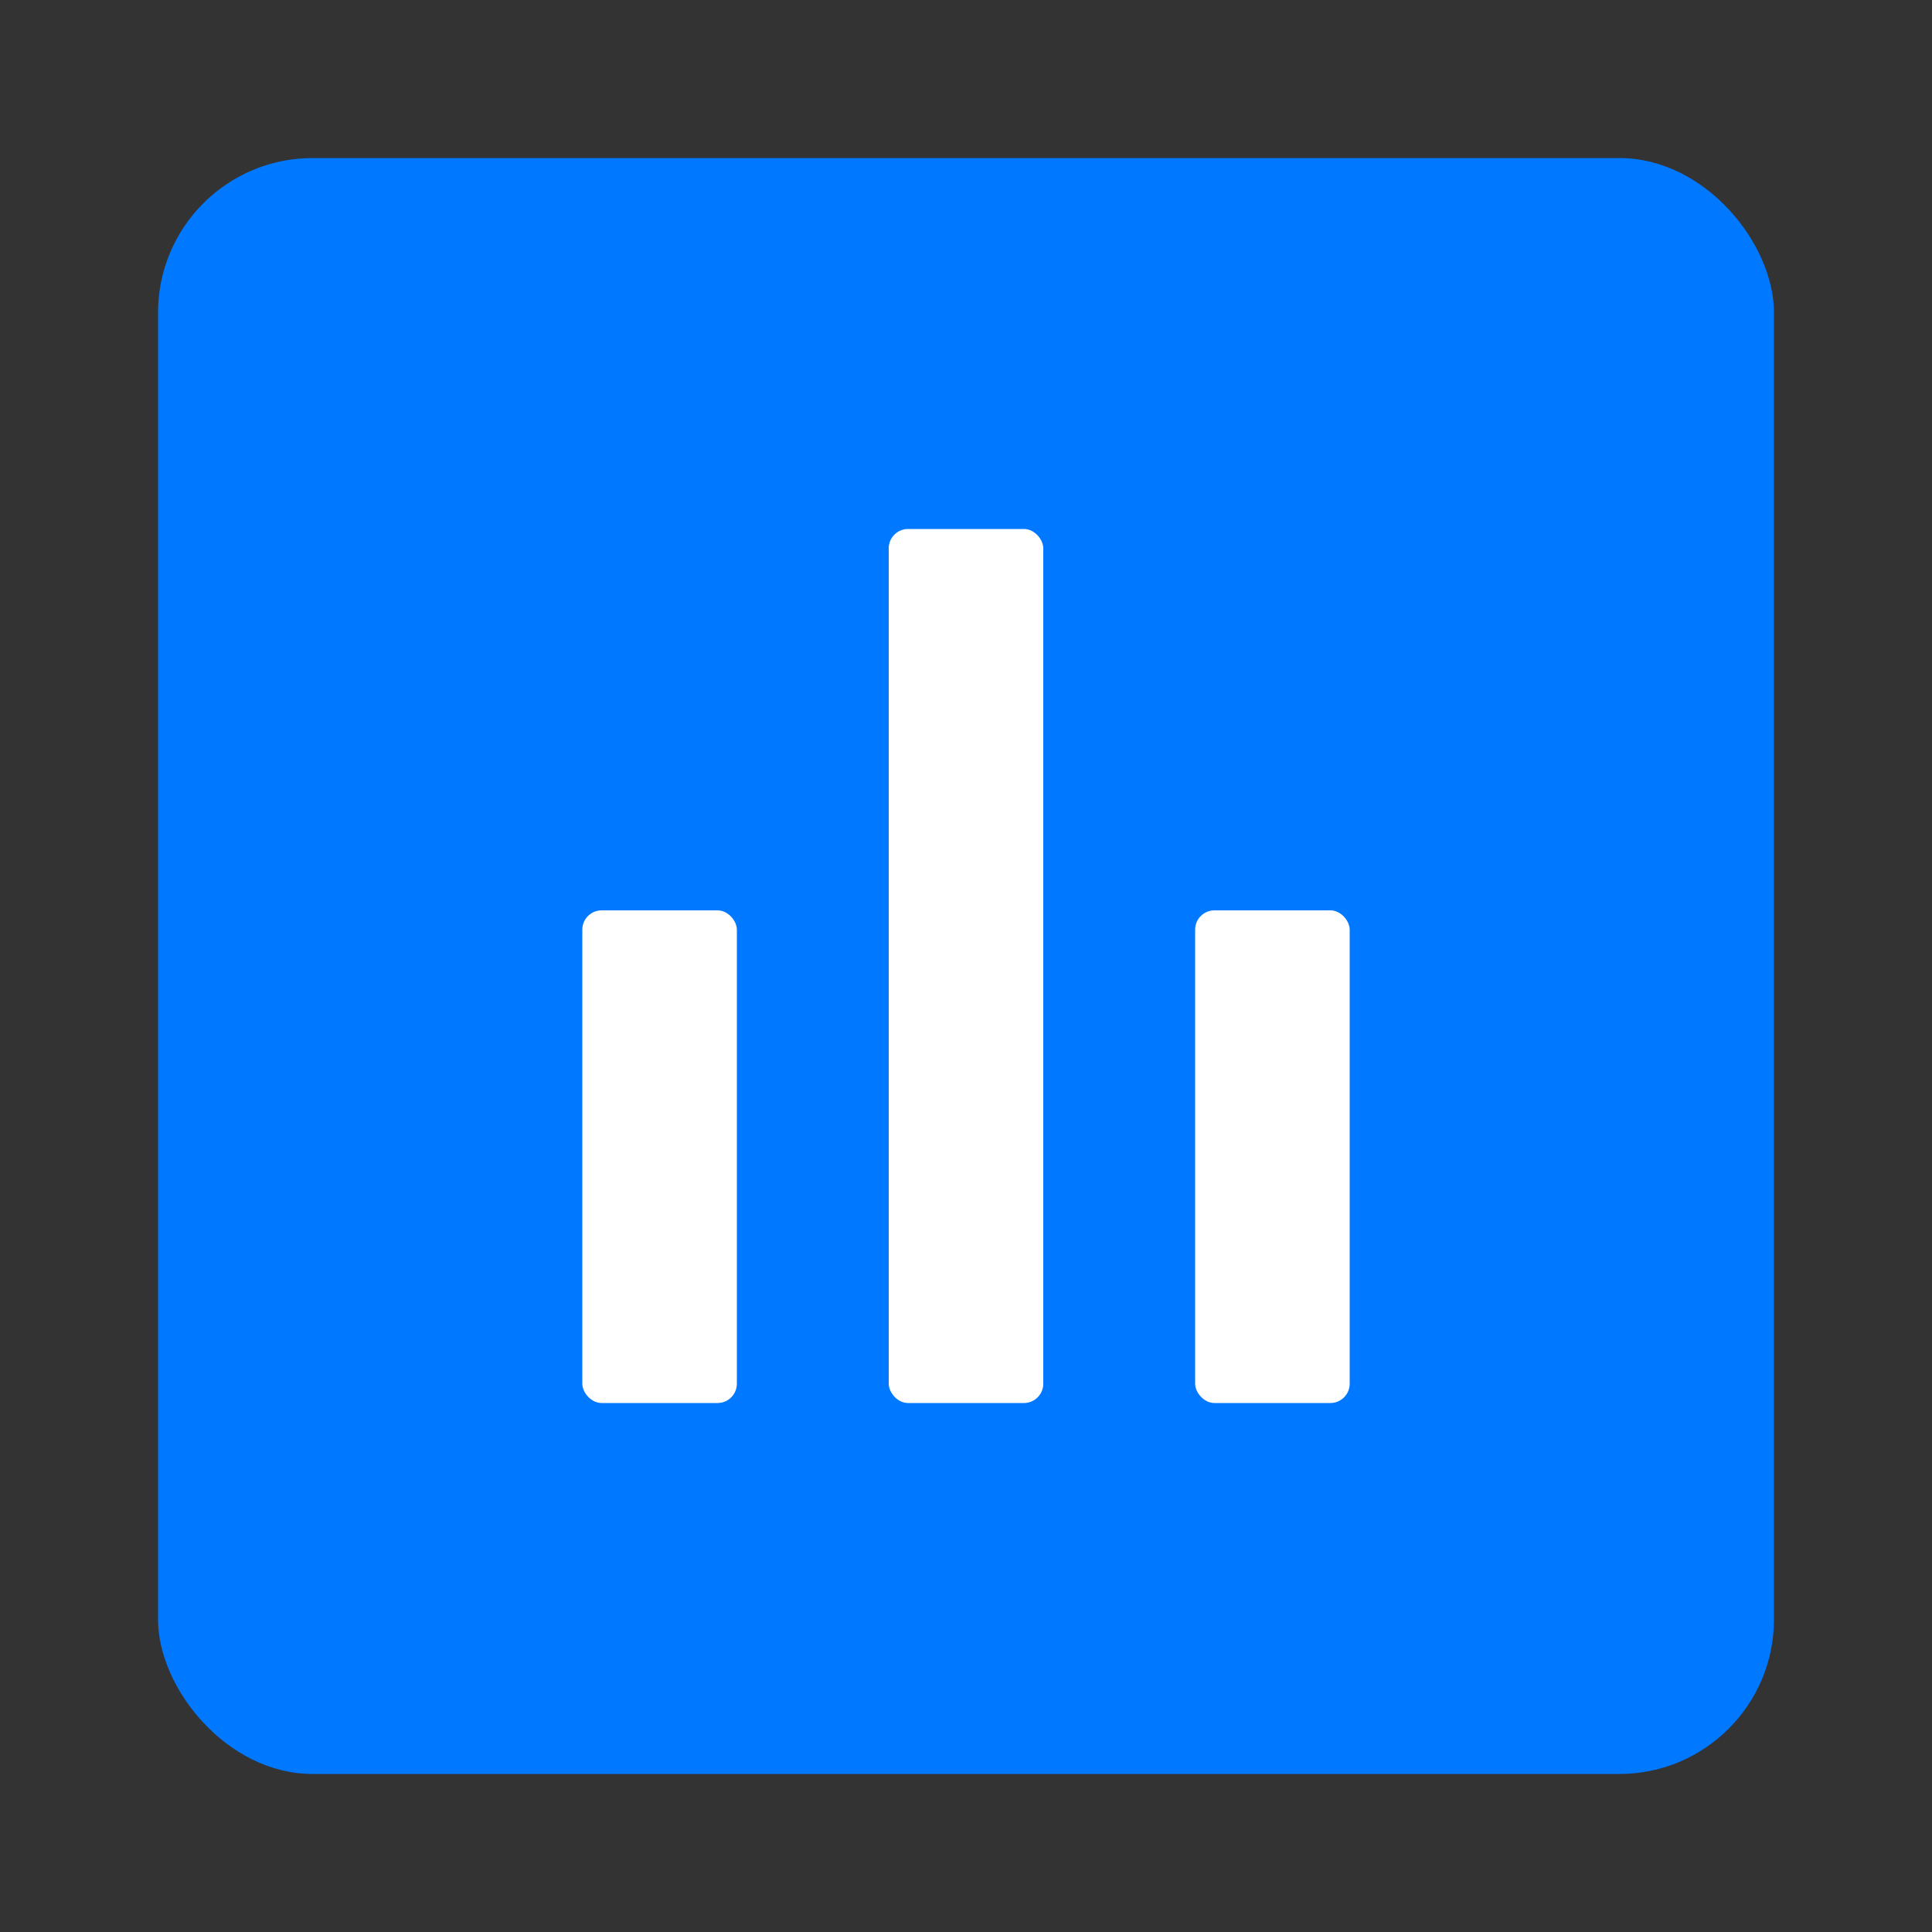
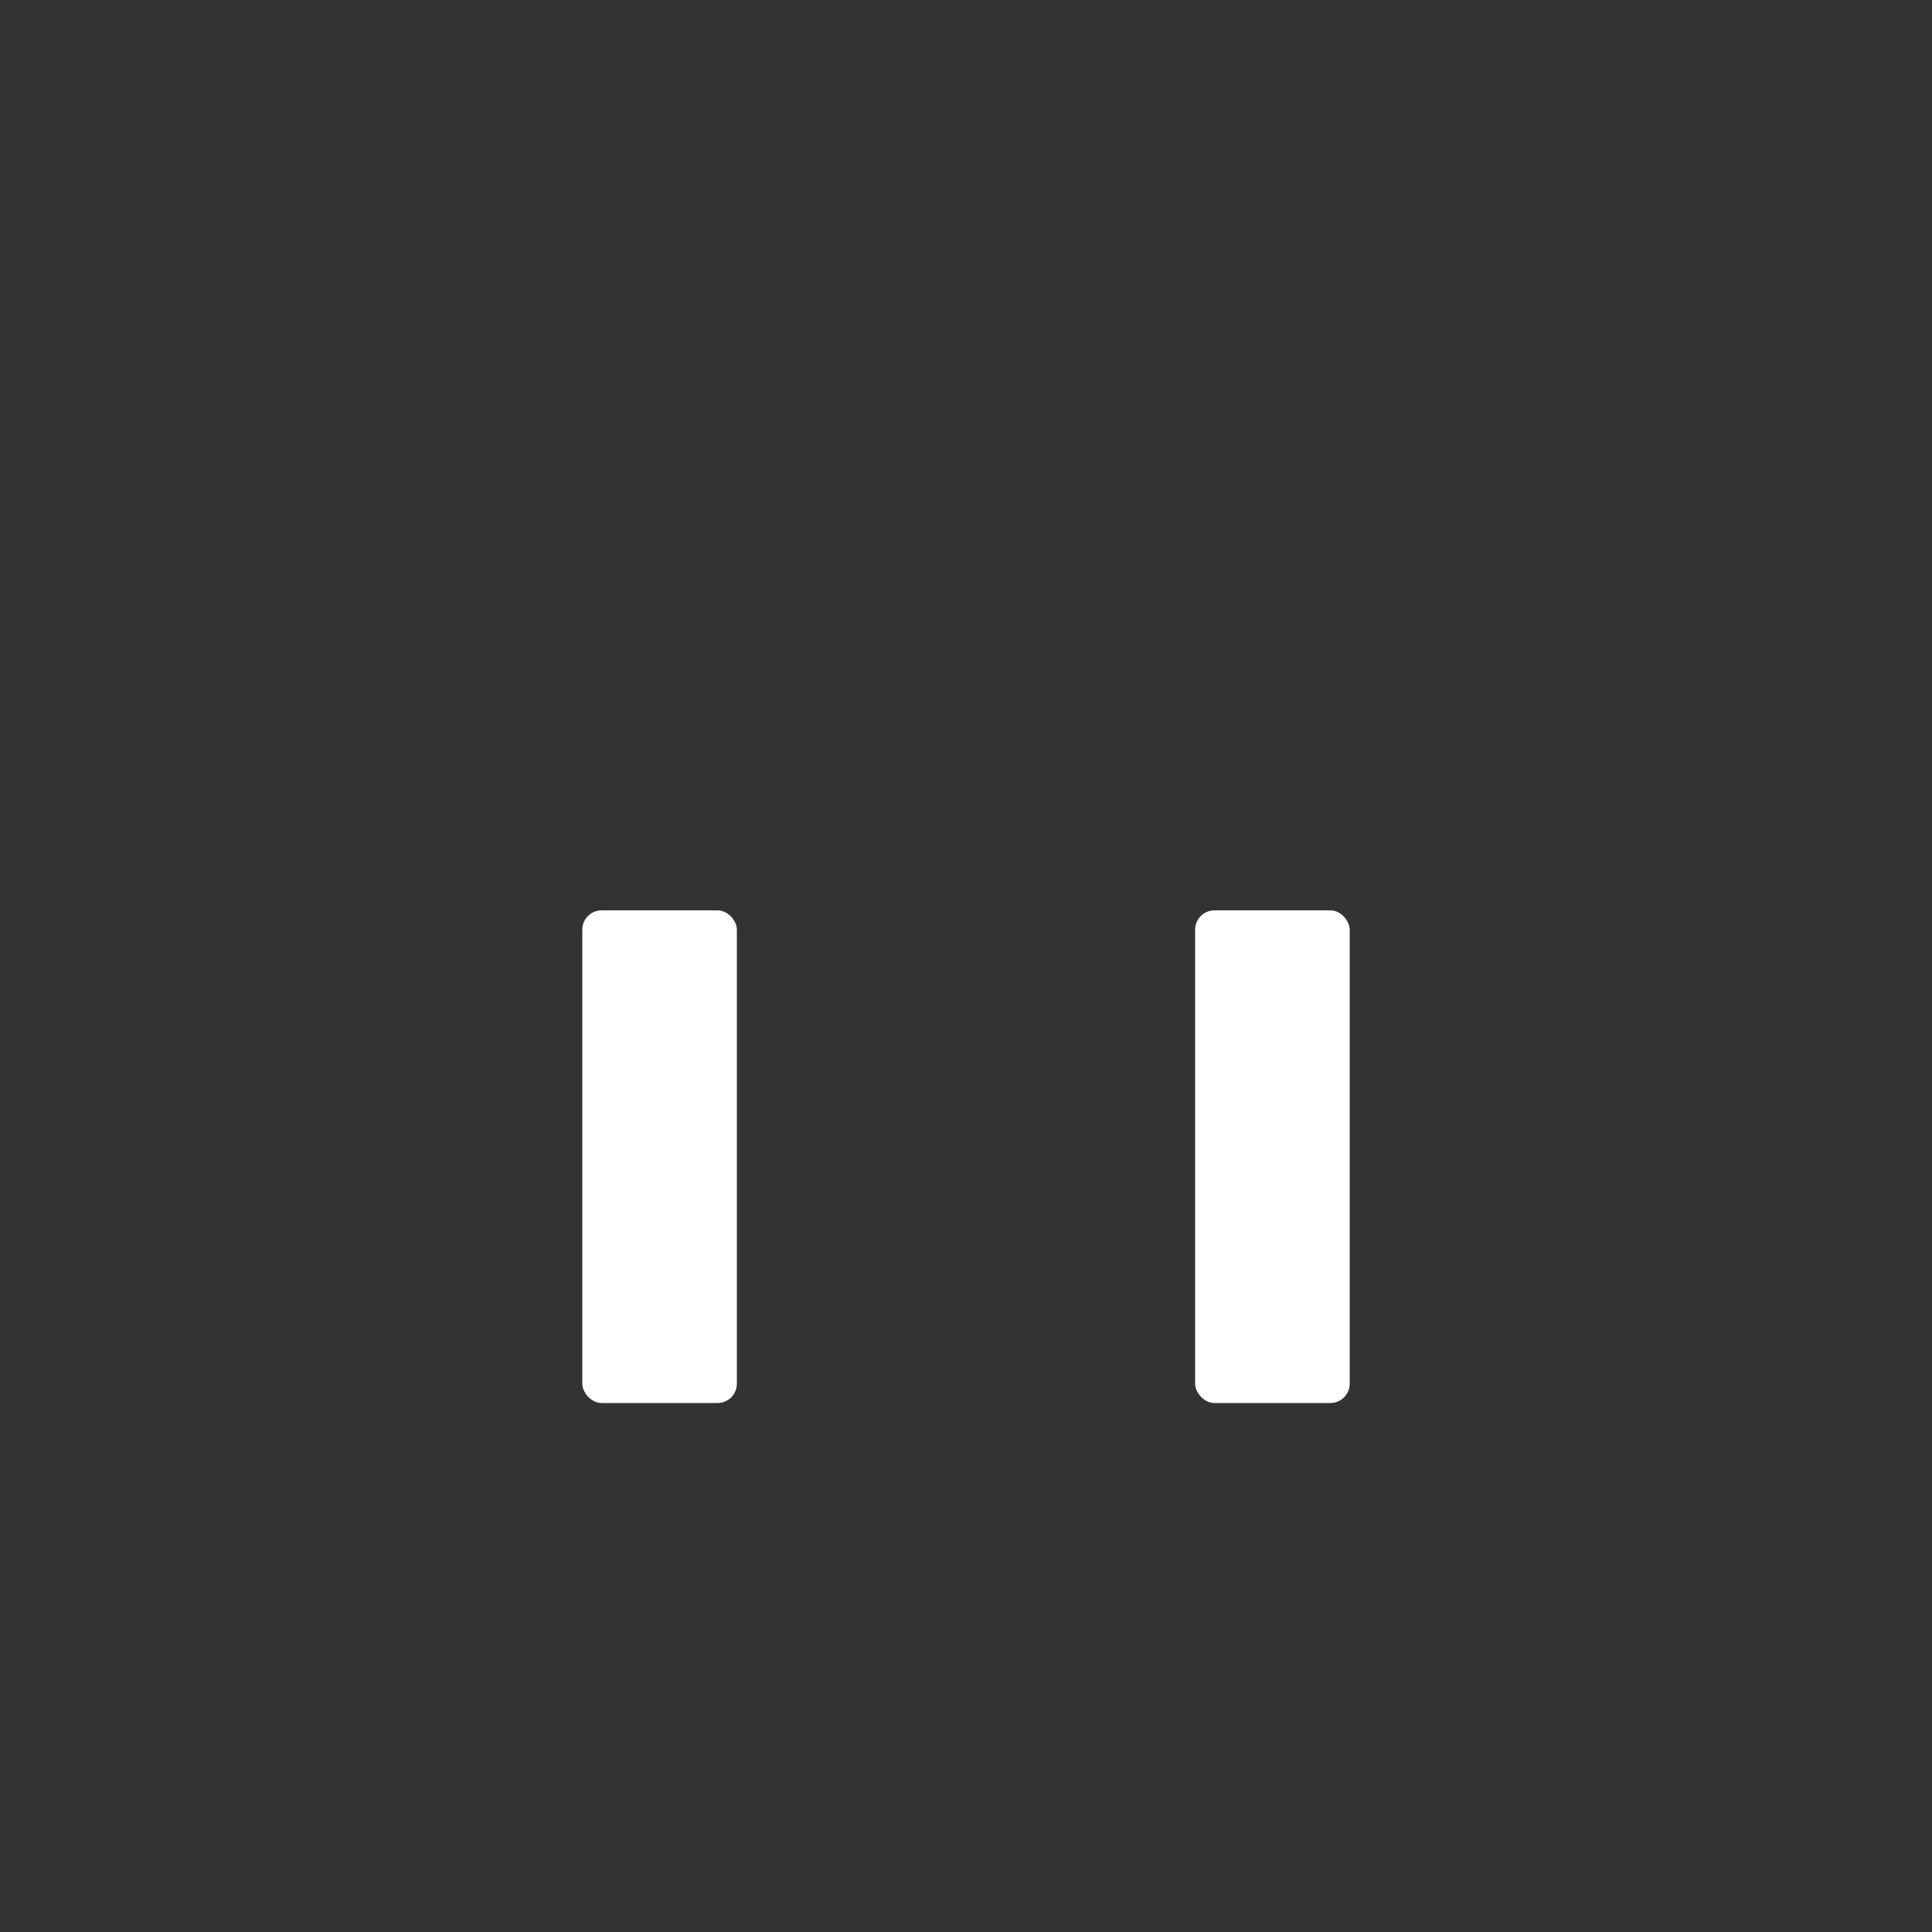
<svg xmlns="http://www.w3.org/2000/svg" viewBox="0 0 50 50">
  <rect x="0" y="0" width="50" height="50" fill="#333333" stroke="none" />
  <defs>
    <style>.cls-1,.cls-3{fill:#fff;}.cls-1{opacity:0;}.cls-2{fill:#0078ff;}</style>
  </defs>
  <g id="图层_2" data-name="图层 2">
    <g id="图层_1-2" data-name="图层 1">
      <rect class="cls-1" width="50" height="50" />
-       <rect class="cls-2" x="4.09" y="4.09" width="41.82" height="41.82" rx="4" />
      <rect class="cls-3" x="15.07" y="23.56" width="4" height="12.75" rx="0.5" />
      <rect class="cls-3" x="30.93" y="23.56" width="4" height="12.75" rx="0.5" />
-       <rect class="cls-3" x="23" y="13.69" width="4" height="22.62" rx="0.5" />
    </g>
  </g>
</svg>